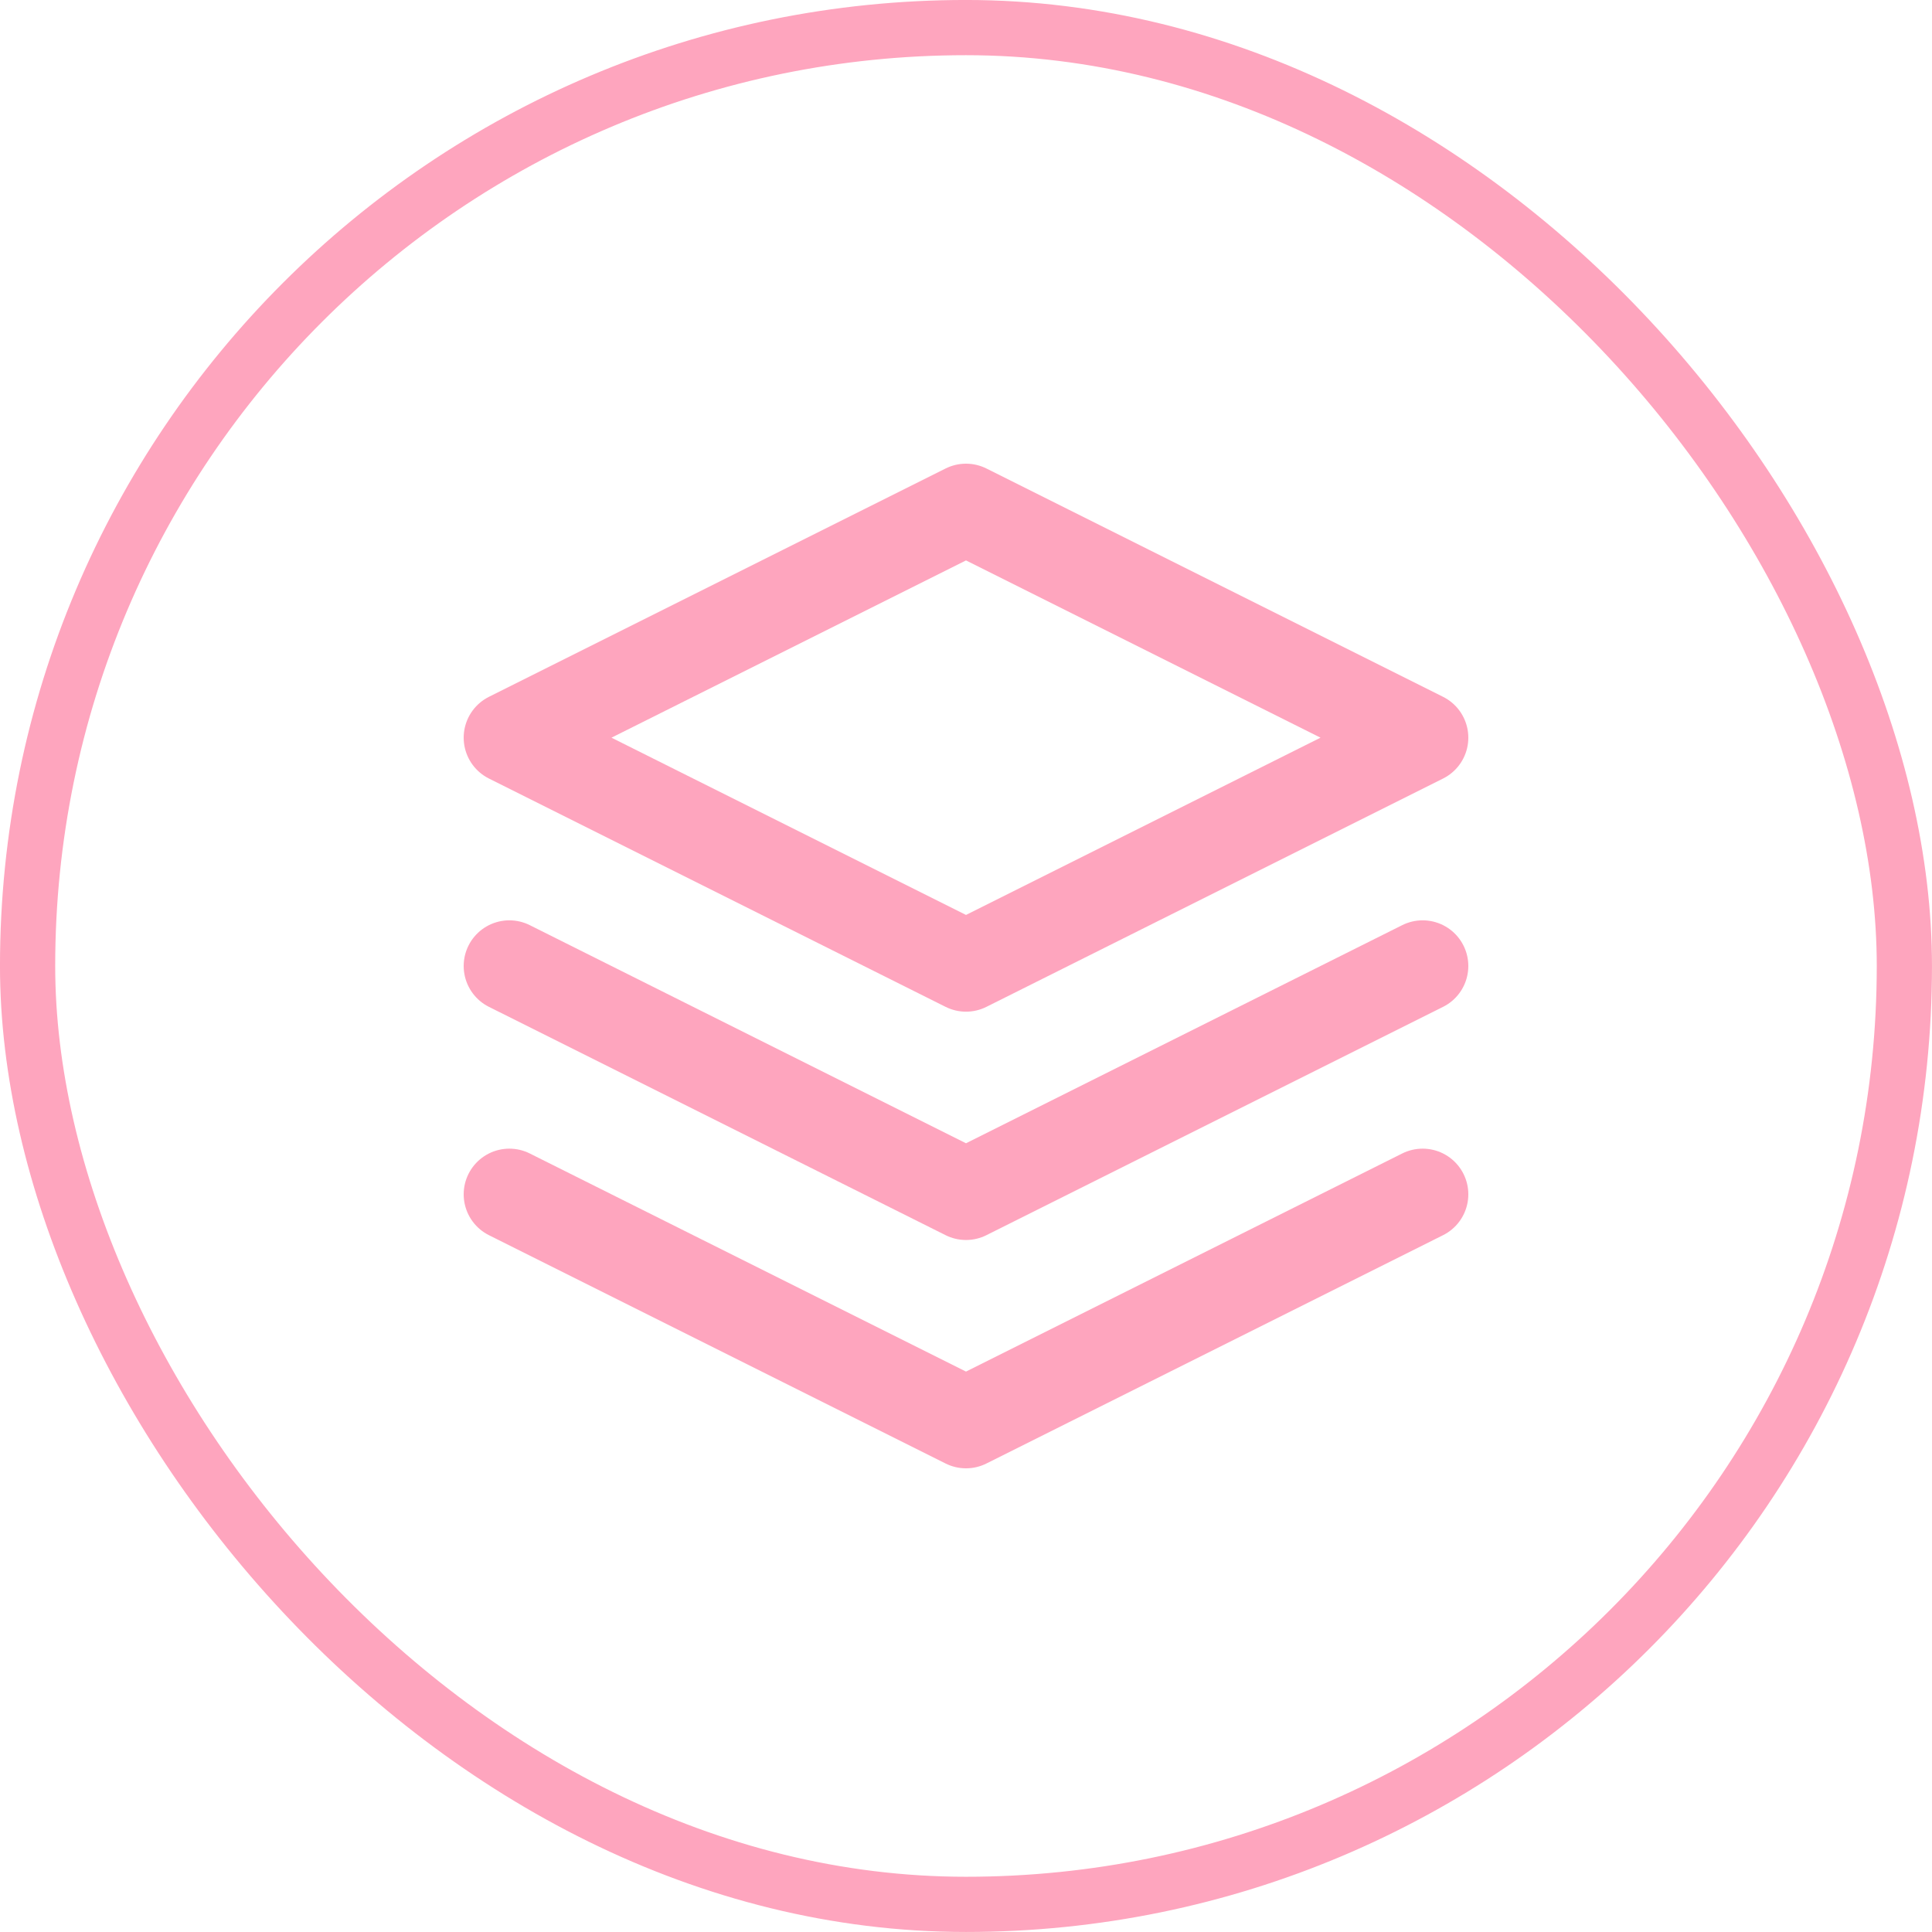
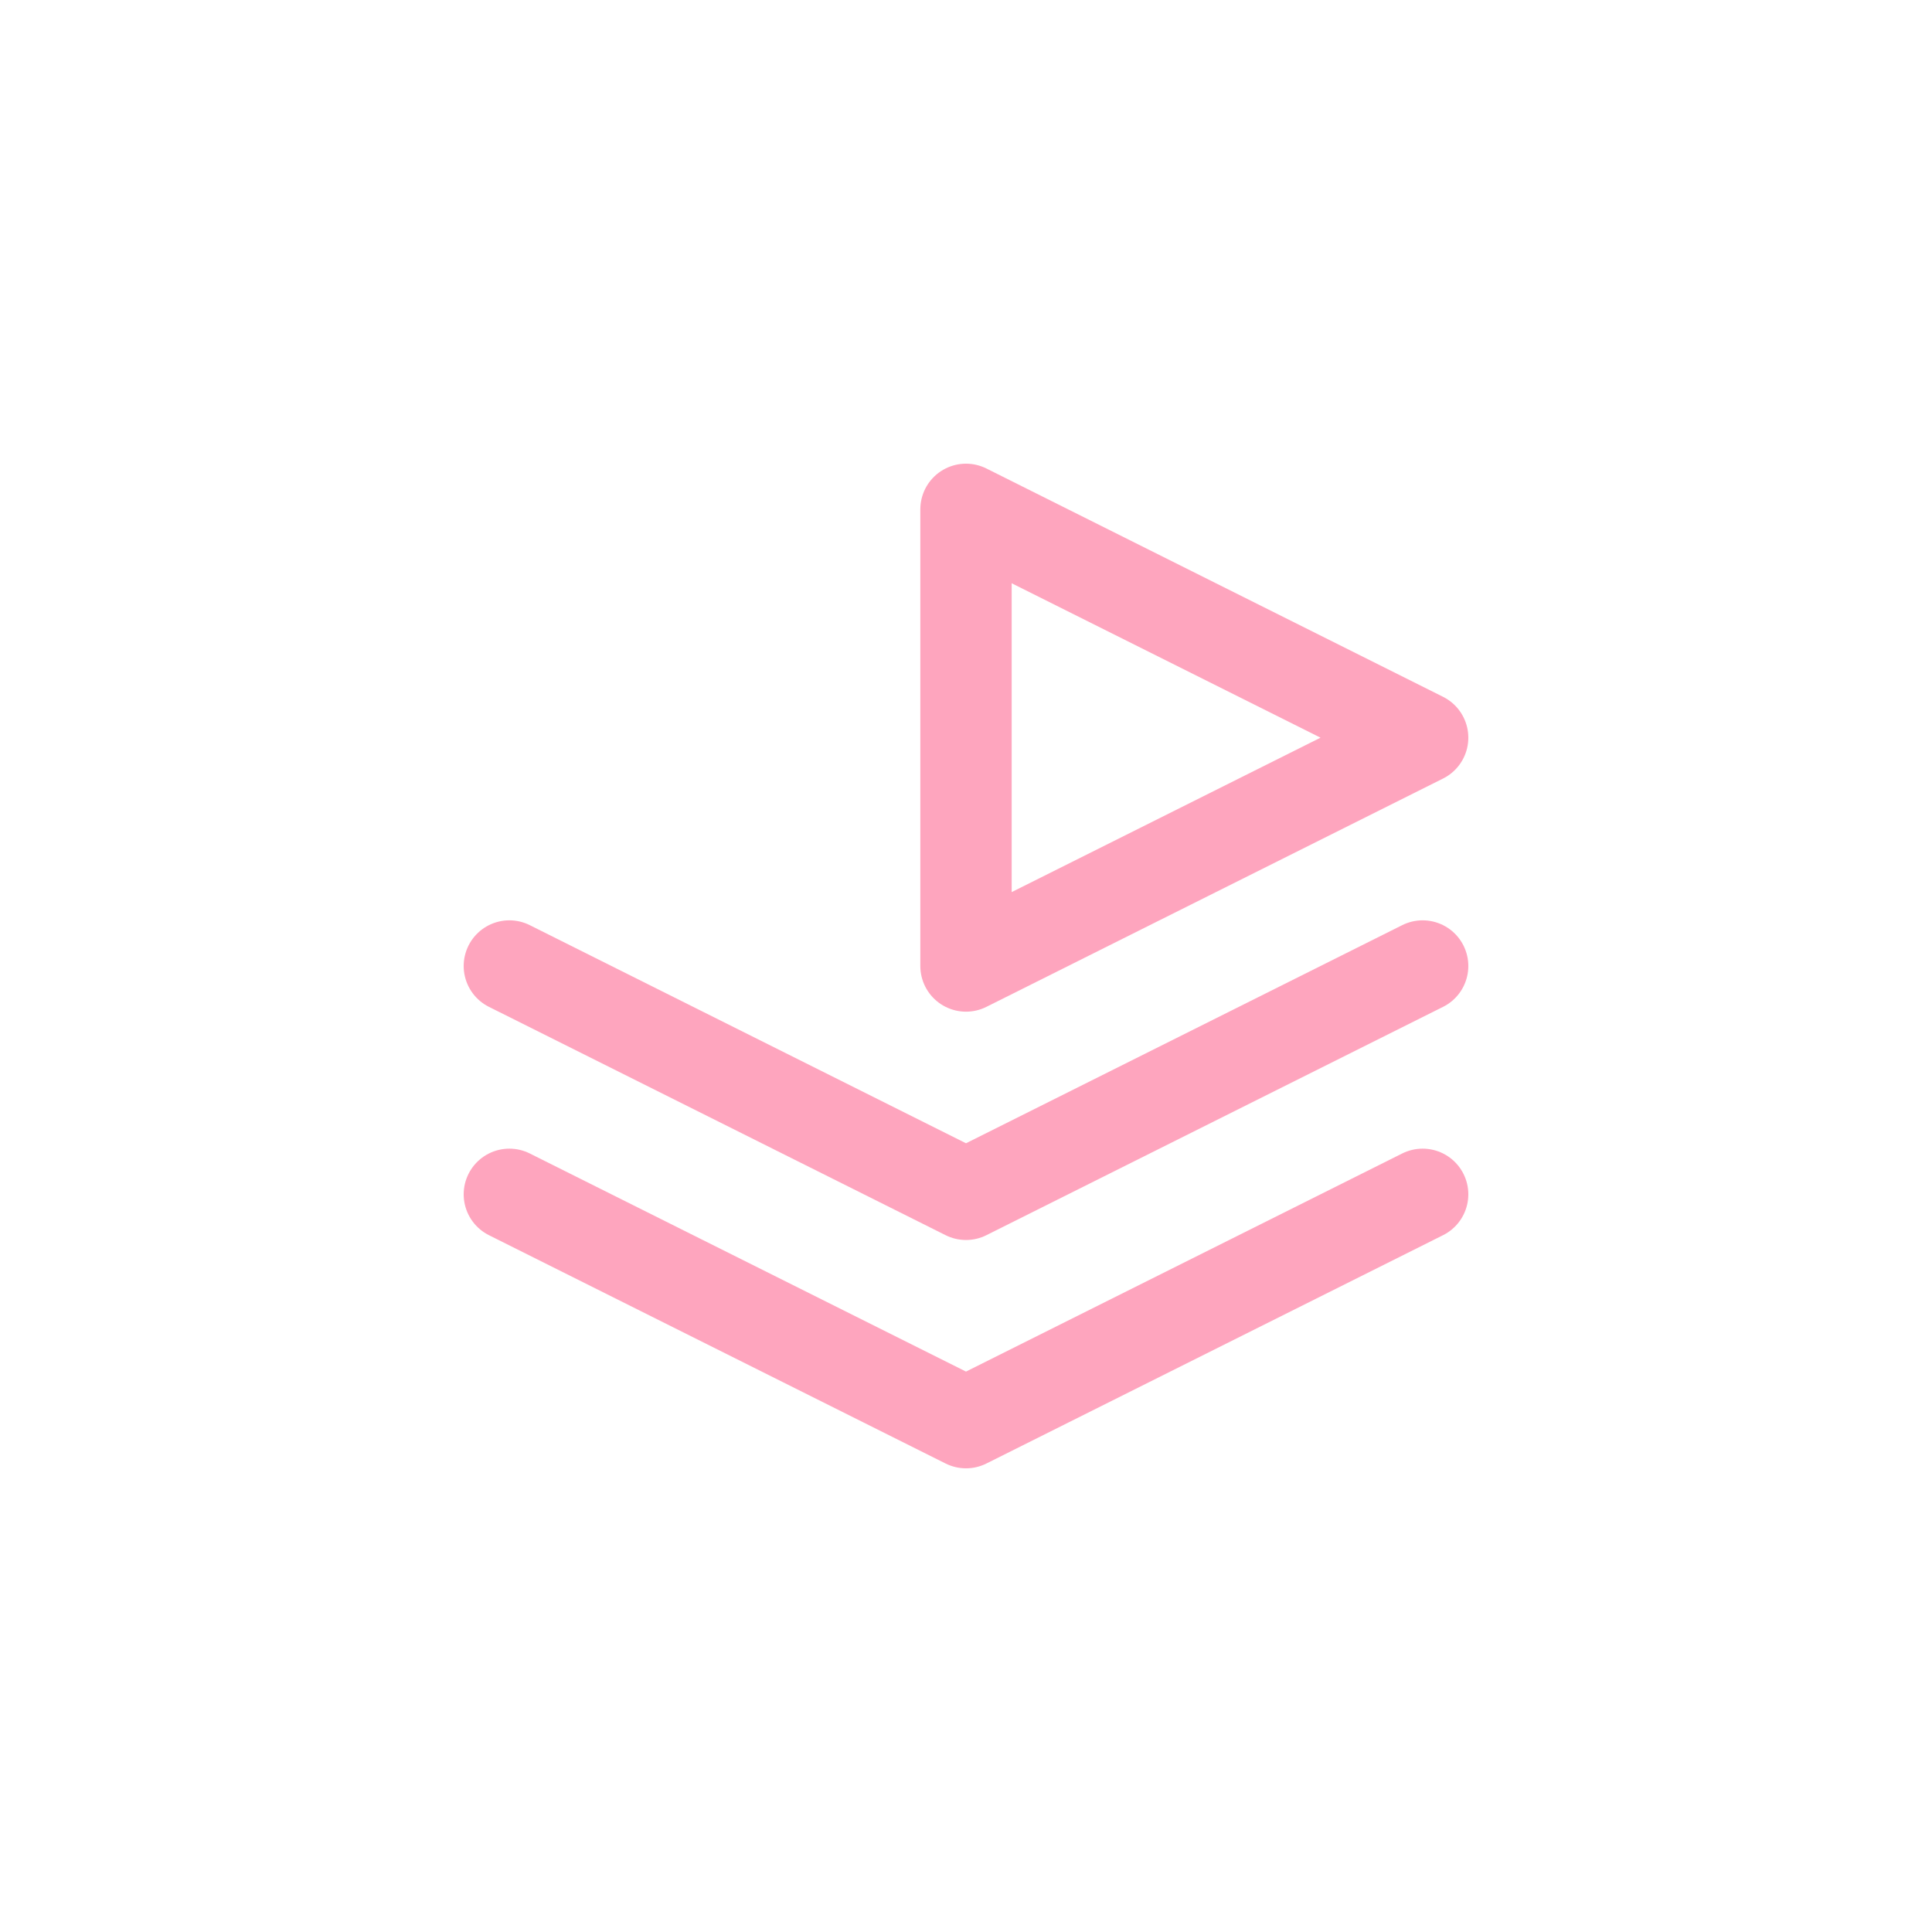
<svg xmlns="http://www.w3.org/2000/svg" width="50" height="50" viewBox="0 0 50 50" fill="none">
-   <rect x="0.714" y="0.714" width="48.571" height="48.571" rx="24.286" stroke="#FEA5BE" stroke-width="1.429" />
  <g clip-path="url(#clip0_2980_17777)">
-     <path d="M13.182 30.909L25 36.818L36.818 30.909M13.182 25L25 30.909L36.818 25M25 13.182L13.182 19.091L25 25L36.818 19.091L25 13.182Z" stroke="#FEA5BE" stroke-width="2.364" stroke-linecap="round" stroke-linejoin="round" />
+     <path d="M13.182 30.909L25 36.818L36.818 30.909M13.182 25L25 30.909L36.818 25M25 13.182L25 25L36.818 19.091L25 13.182Z" stroke="#FEA5BE" stroke-width="2.364" stroke-linecap="round" stroke-linejoin="round" />
  </g>
  <defs>
    <clipPath id="clip0_2980_17777">
      <rect width="26" height="26" fill="white" transform="translate(12 12)" />
    </clipPath>
  </defs>
</svg>